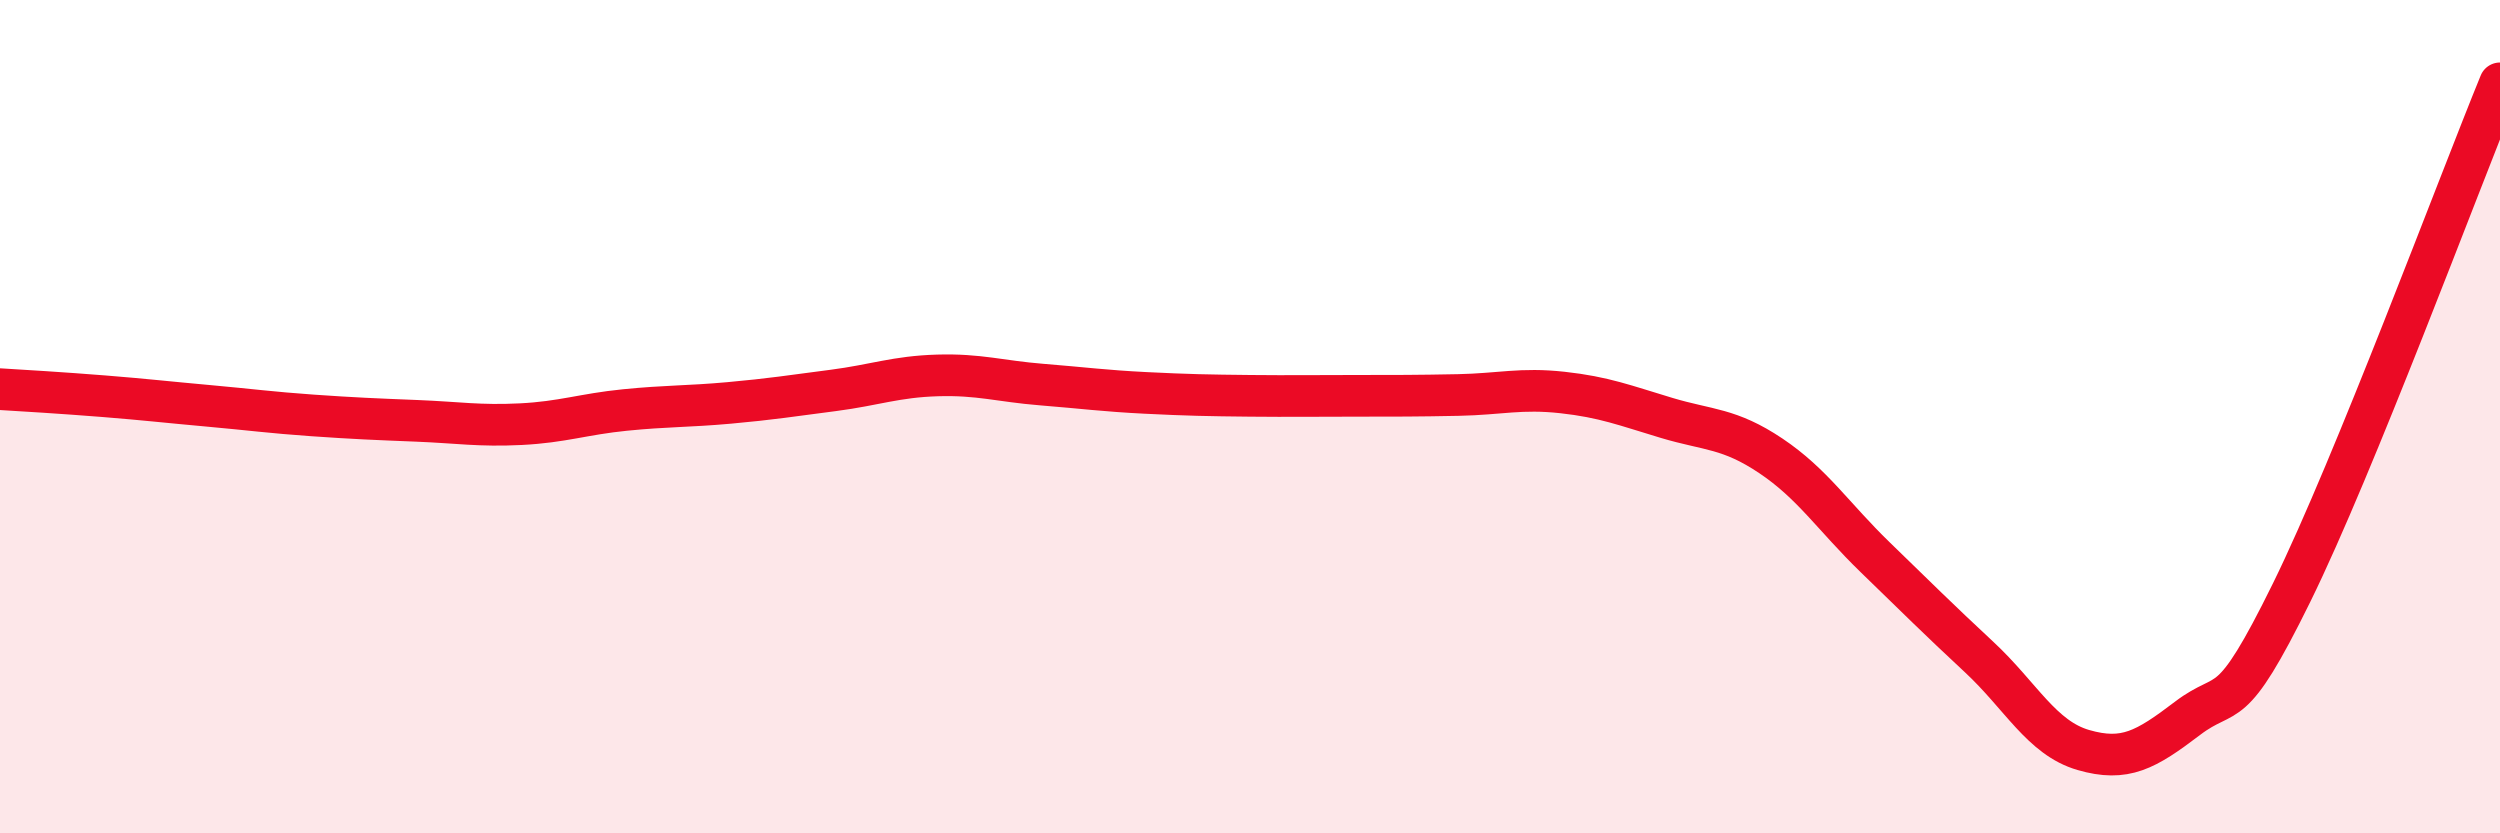
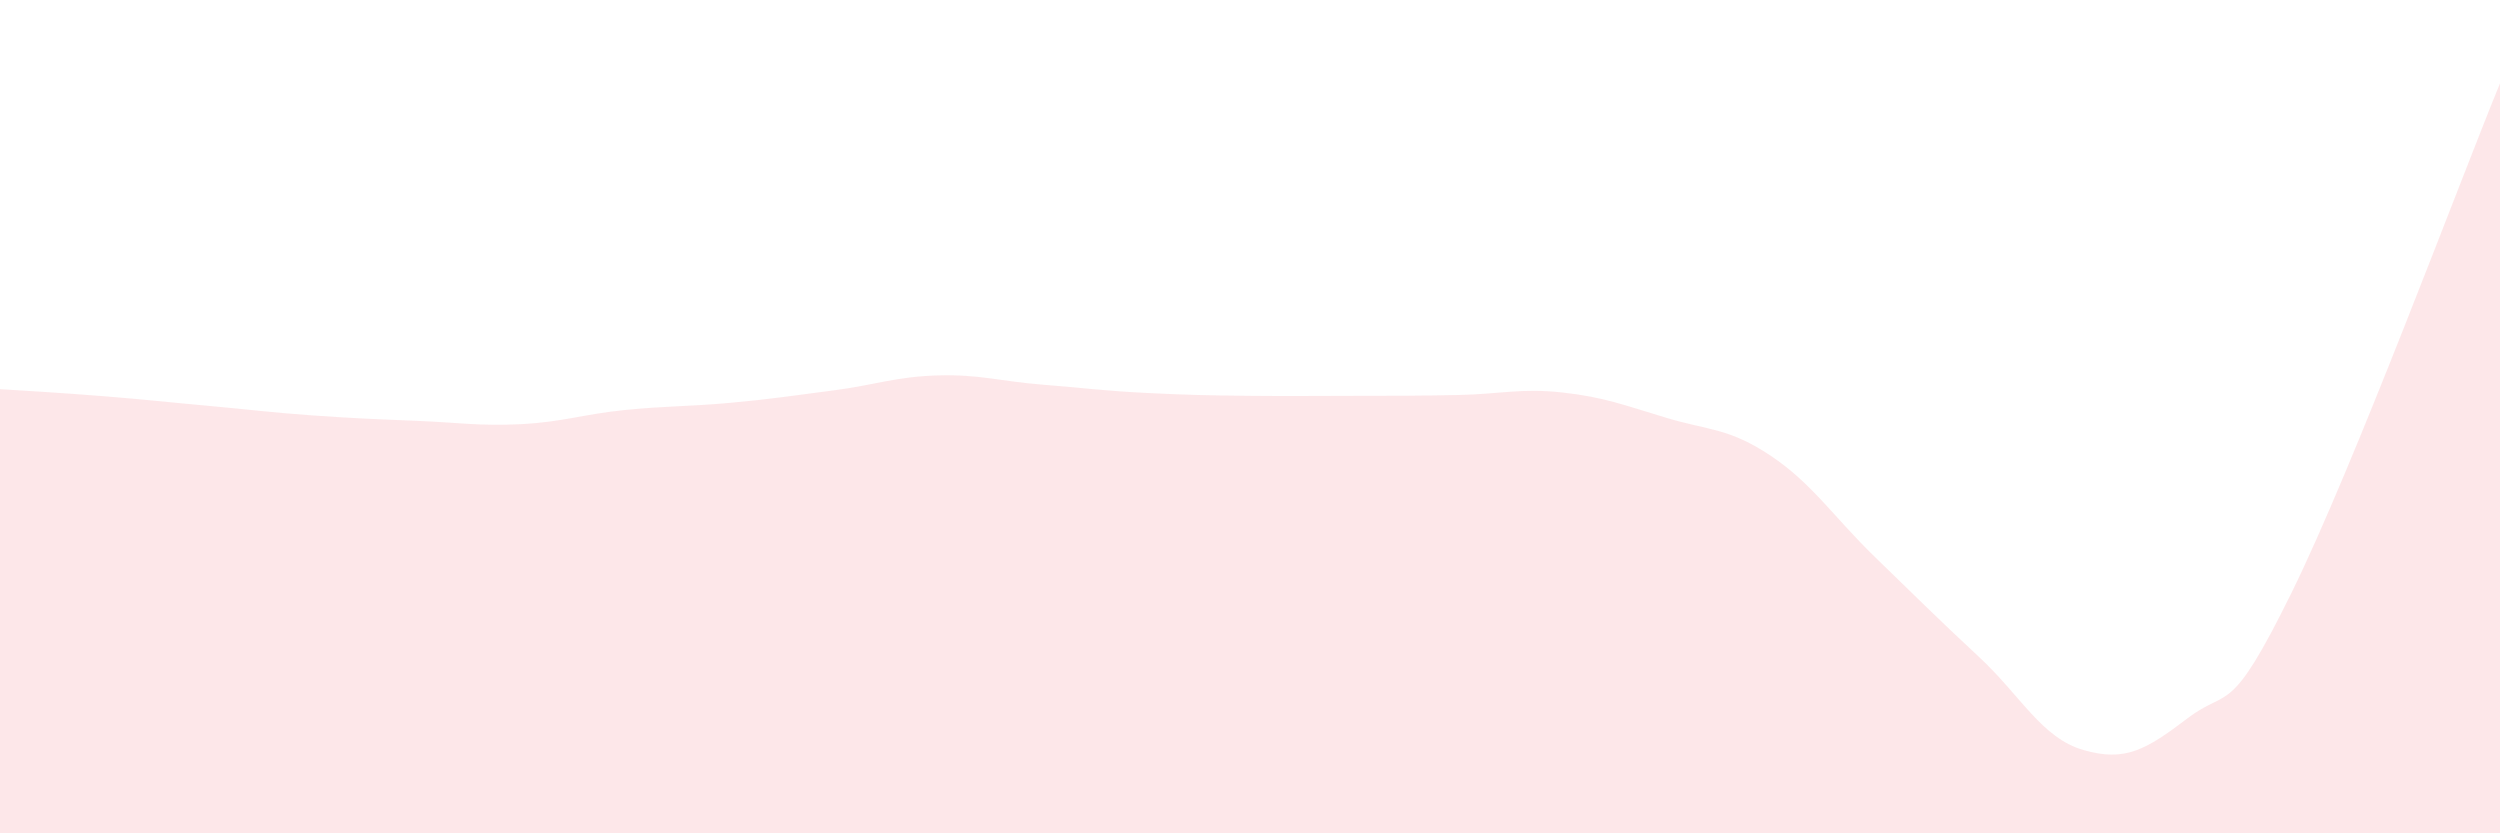
<svg xmlns="http://www.w3.org/2000/svg" width="60" height="20" viewBox="0 0 60 20">
  <path d="M 0,9.34 C 0.5,9.37 1.5,9.43 2.5,9.51 C 3.5,9.59 4,9.65 5,9.74 C 6,9.83 6.5,9.9 7.5,9.97 C 8.5,10.04 9,10.06 10,10.1 C 11,10.14 11.5,10.23 12.5,10.18 C 13.5,10.13 14,9.94 15,9.84 C 16,9.74 16.5,9.76 17.5,9.67 C 18.5,9.58 19,9.5 20,9.37 C 21,9.24 21.5,9.04 22.5,9.01 C 23.5,8.98 24,9.15 25,9.23 C 26,9.31 26.5,9.38 27.5,9.43 C 28.5,9.48 29,9.49 30,9.5 C 31,9.51 31.5,9.5 32.5,9.5 C 33.5,9.5 34,9.5 35,9.48 C 36,9.46 36.5,9.31 37.5,9.42 C 38.5,9.53 39,9.73 40,10.03 C 41,10.33 41.5,10.27 42.5,10.94 C 43.5,11.61 44,12.4 45,13.37 C 46,14.34 46.5,14.84 47.5,15.77 C 48.5,16.7 49,17.71 50,18 C 51,18.29 51.5,18 52.5,17.24 C 53.5,16.48 53.5,17.27 55,14.22 C 56.5,11.17 59,4.44 60,2L60 20L0 20Z" fill="#EB0A25" opacity="0.1" stroke-linecap="round" stroke-linejoin="round" />
-   <path d="M 0,9.34 C 0.5,9.37 1.5,9.43 2.5,9.51 C 3.5,9.59 4,9.65 5,9.74 C 6,9.83 6.5,9.9 7.5,9.97 C 8.5,10.04 9,10.06 10,10.1 C 11,10.14 11.5,10.23 12.5,10.18 C 13.5,10.13 14,9.94 15,9.84 C 16,9.74 16.5,9.76 17.5,9.67 C 18.5,9.58 19,9.5 20,9.37 C 21,9.24 21.5,9.04 22.5,9.01 C 23.5,8.98 24,9.15 25,9.23 C 26,9.31 26.5,9.38 27.5,9.43 C 28.5,9.48 29,9.49 30,9.5 C 31,9.51 31.5,9.5 32.5,9.5 C 33.5,9.5 34,9.5 35,9.48 C 36,9.46 36.5,9.31 37.5,9.42 C 38.5,9.53 39,9.73 40,10.03 C 41,10.33 41.5,10.27 42.5,10.94 C 43.5,11.61 44,12.4 45,13.37 C 46,14.34 46.5,14.84 47.5,15.77 C 48.5,16.7 49,17.71 50,18 C 51,18.29 51.5,18 52.5,17.24 C 53.5,16.48 53.5,17.27 55,14.22 C 56.5,11.17 59,4.44 60,2" stroke="#EB0A25" stroke-width="1" fill="none" stroke-linecap="round" stroke-linejoin="round" />
</svg>